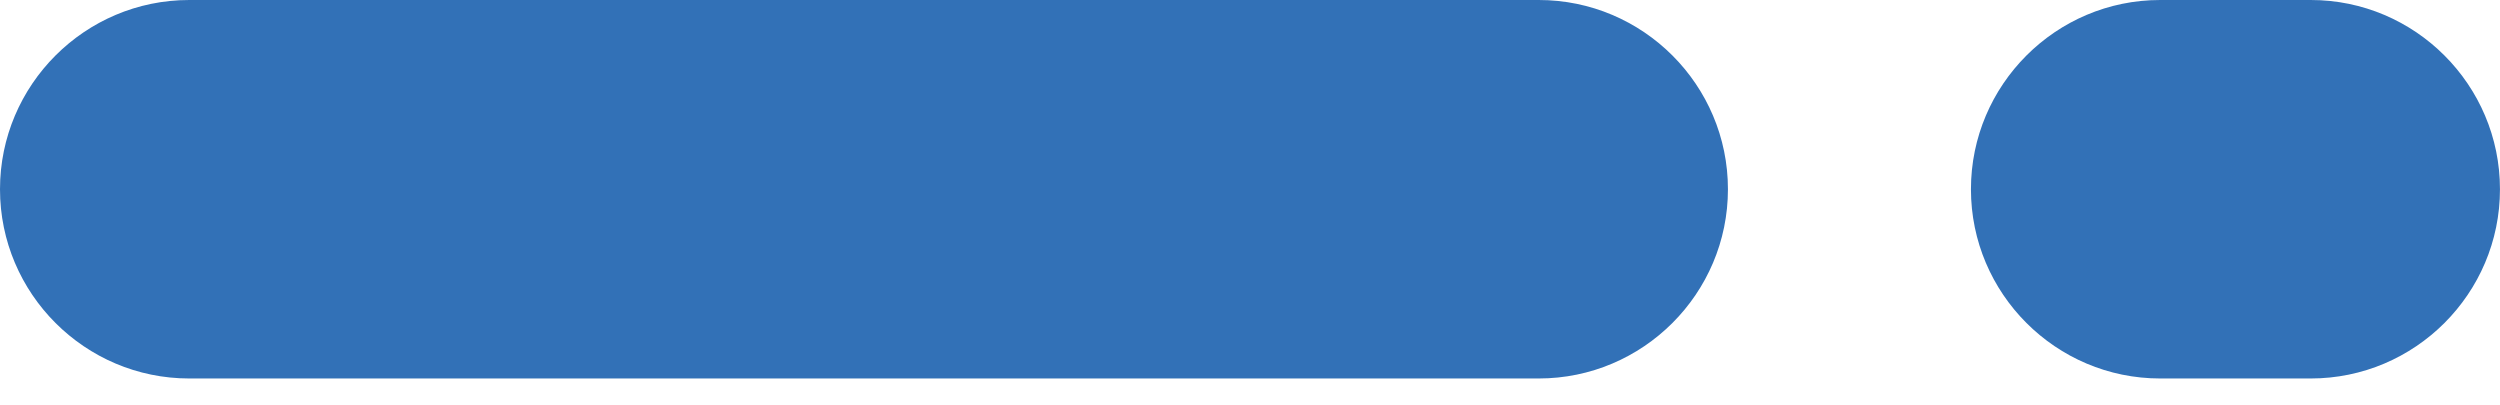
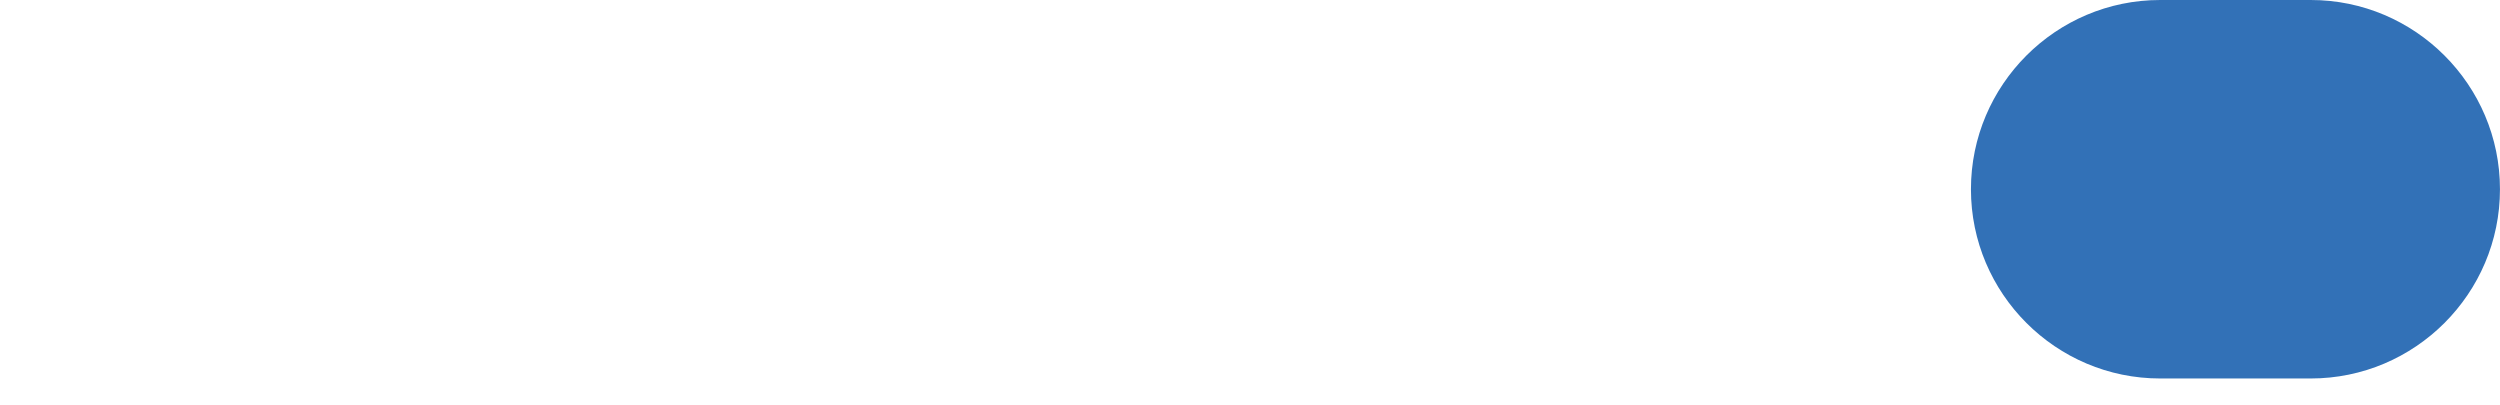
<svg xmlns="http://www.w3.org/2000/svg" width="74" height="12" viewBox="0 0 74 12" fill="none">
-   <path d="M45.546 11.203H5.602C2.514 11.203 0 8.689 0 5.602C0 2.514 2.514 0 5.602 0H45.546C48.633 0 51.147 2.514 51.147 5.602C51.147 8.689 48.633 11.203 45.546 11.203Z" fill="#3271B7" />
  <path d="M68.398 11.203H63.942C60.854 11.203 58.34 8.689 58.34 5.602C58.34 2.514 60.854 0 63.942 0H68.398C71.485 0 73.999 2.514 73.999 5.602C73.999 8.689 71.485 11.203 68.398 11.203Z" fill="#3271B7" />
</svg>